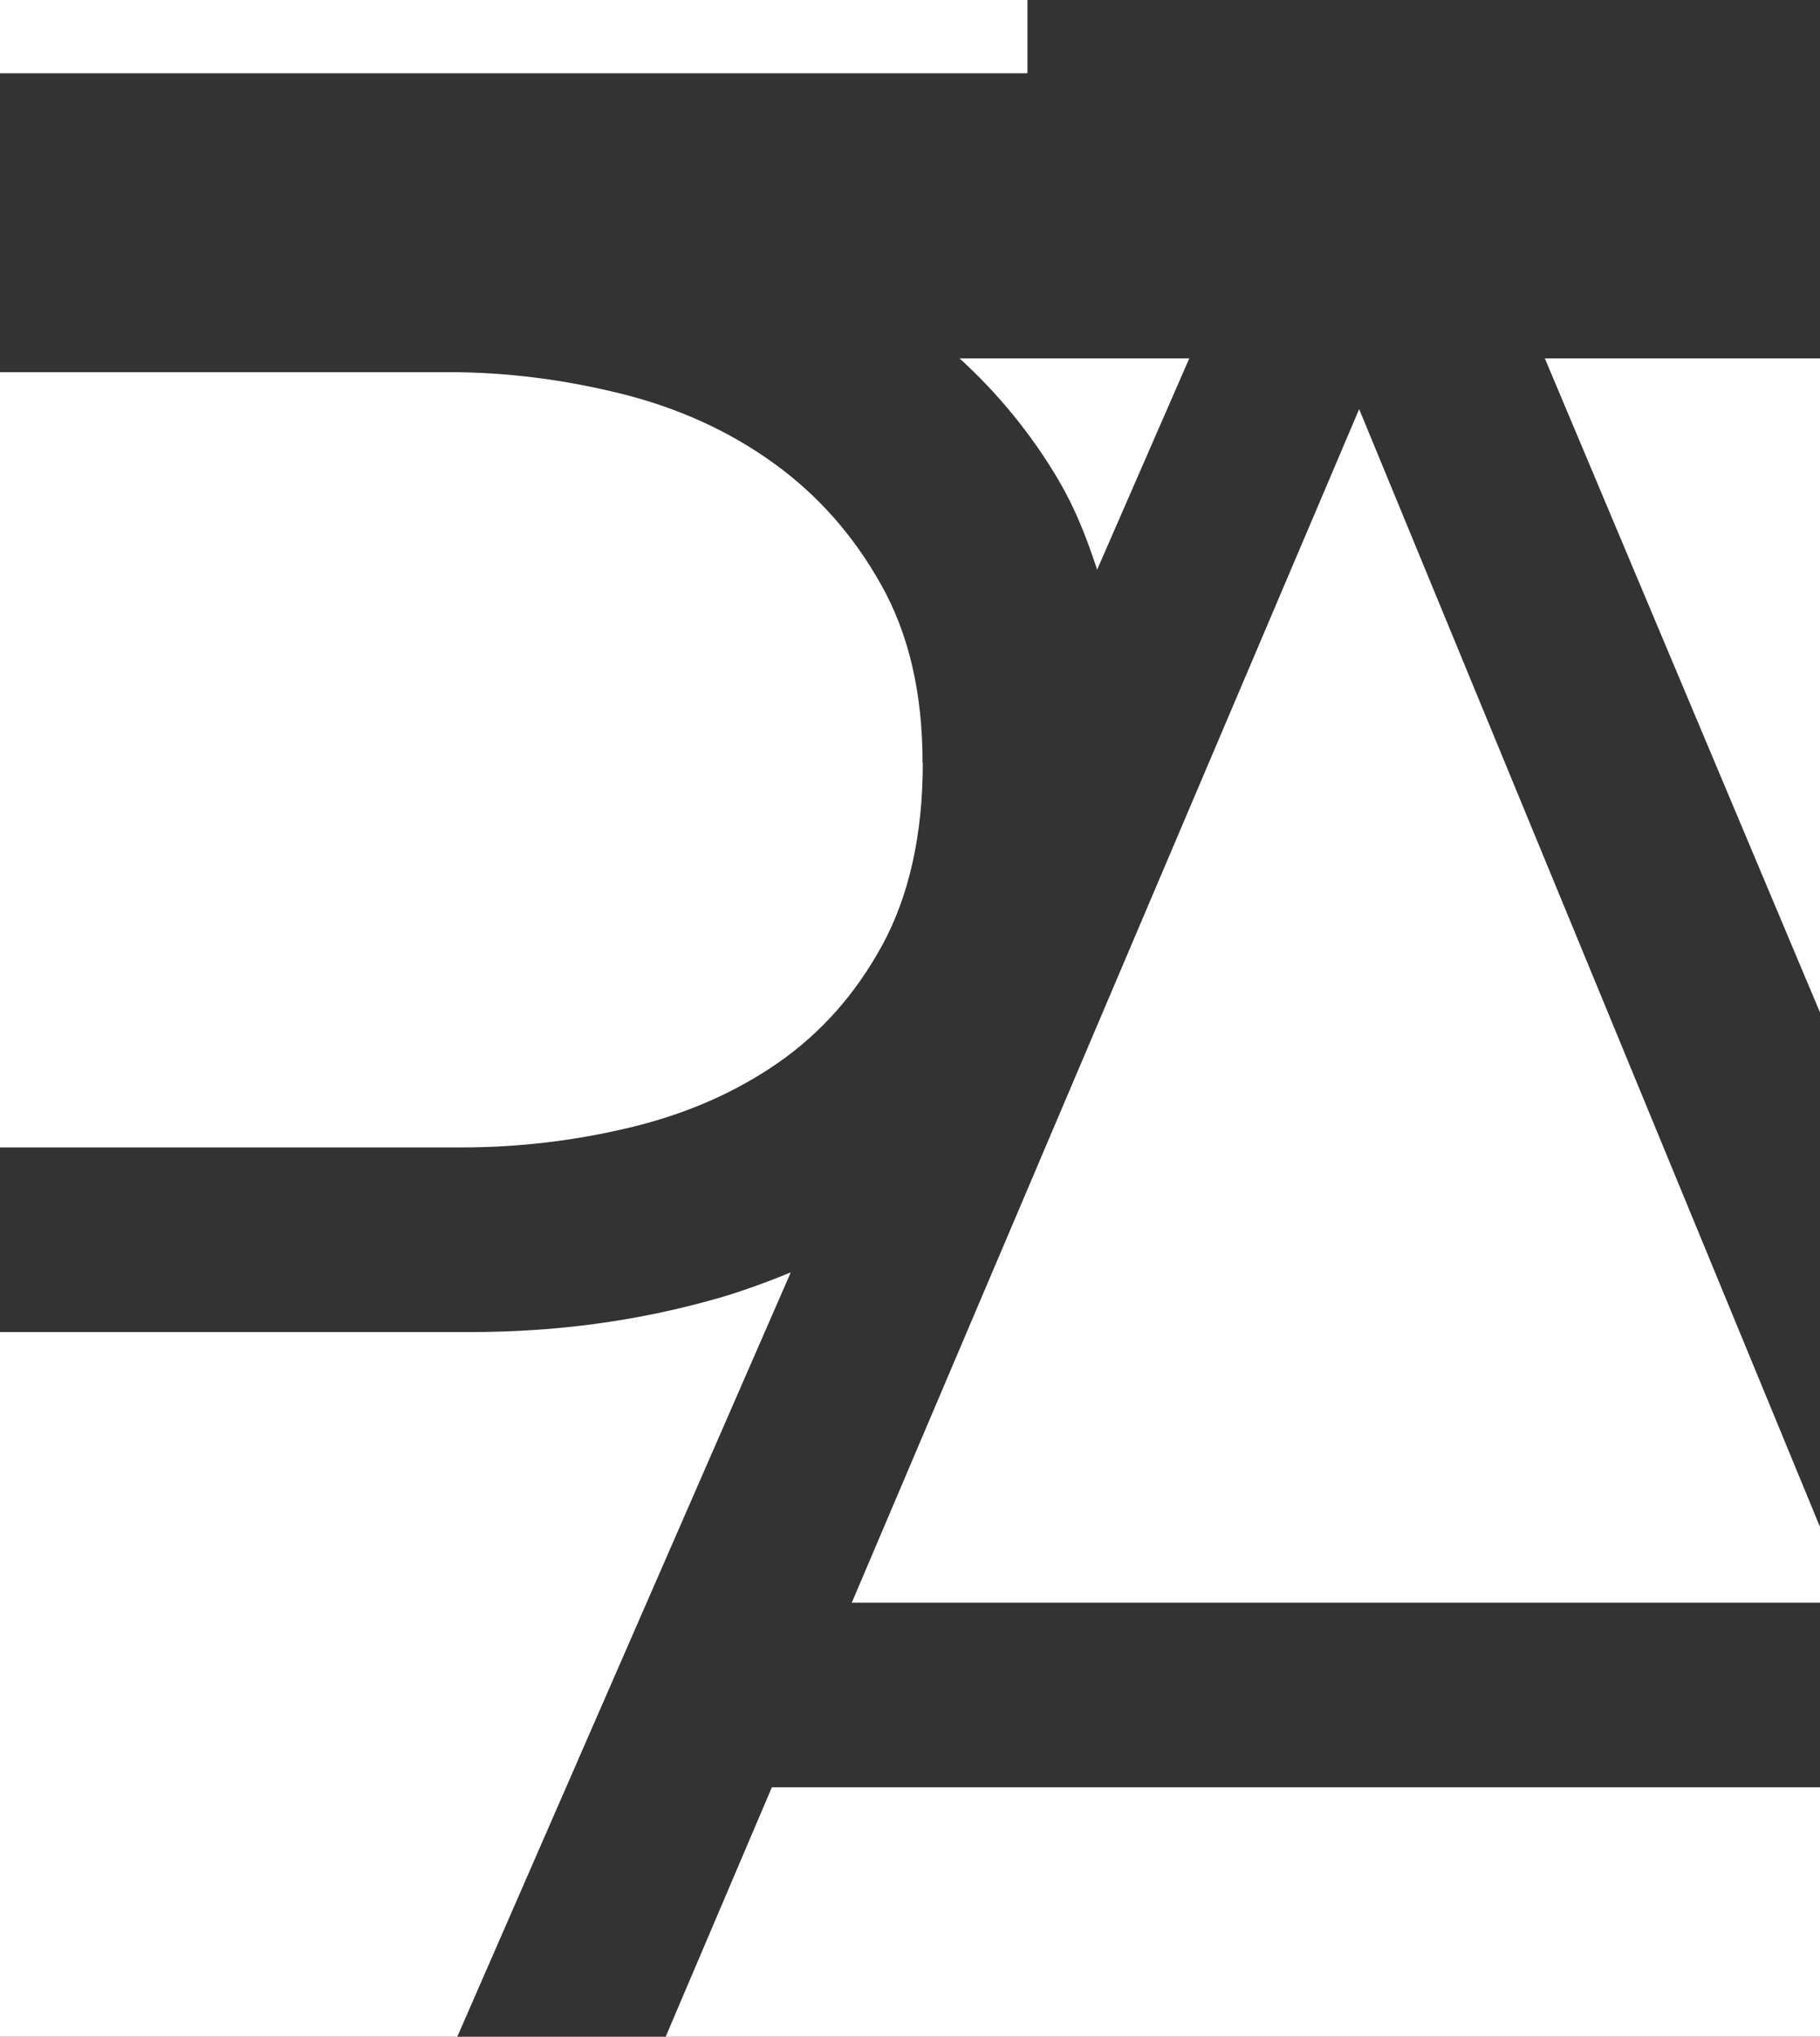
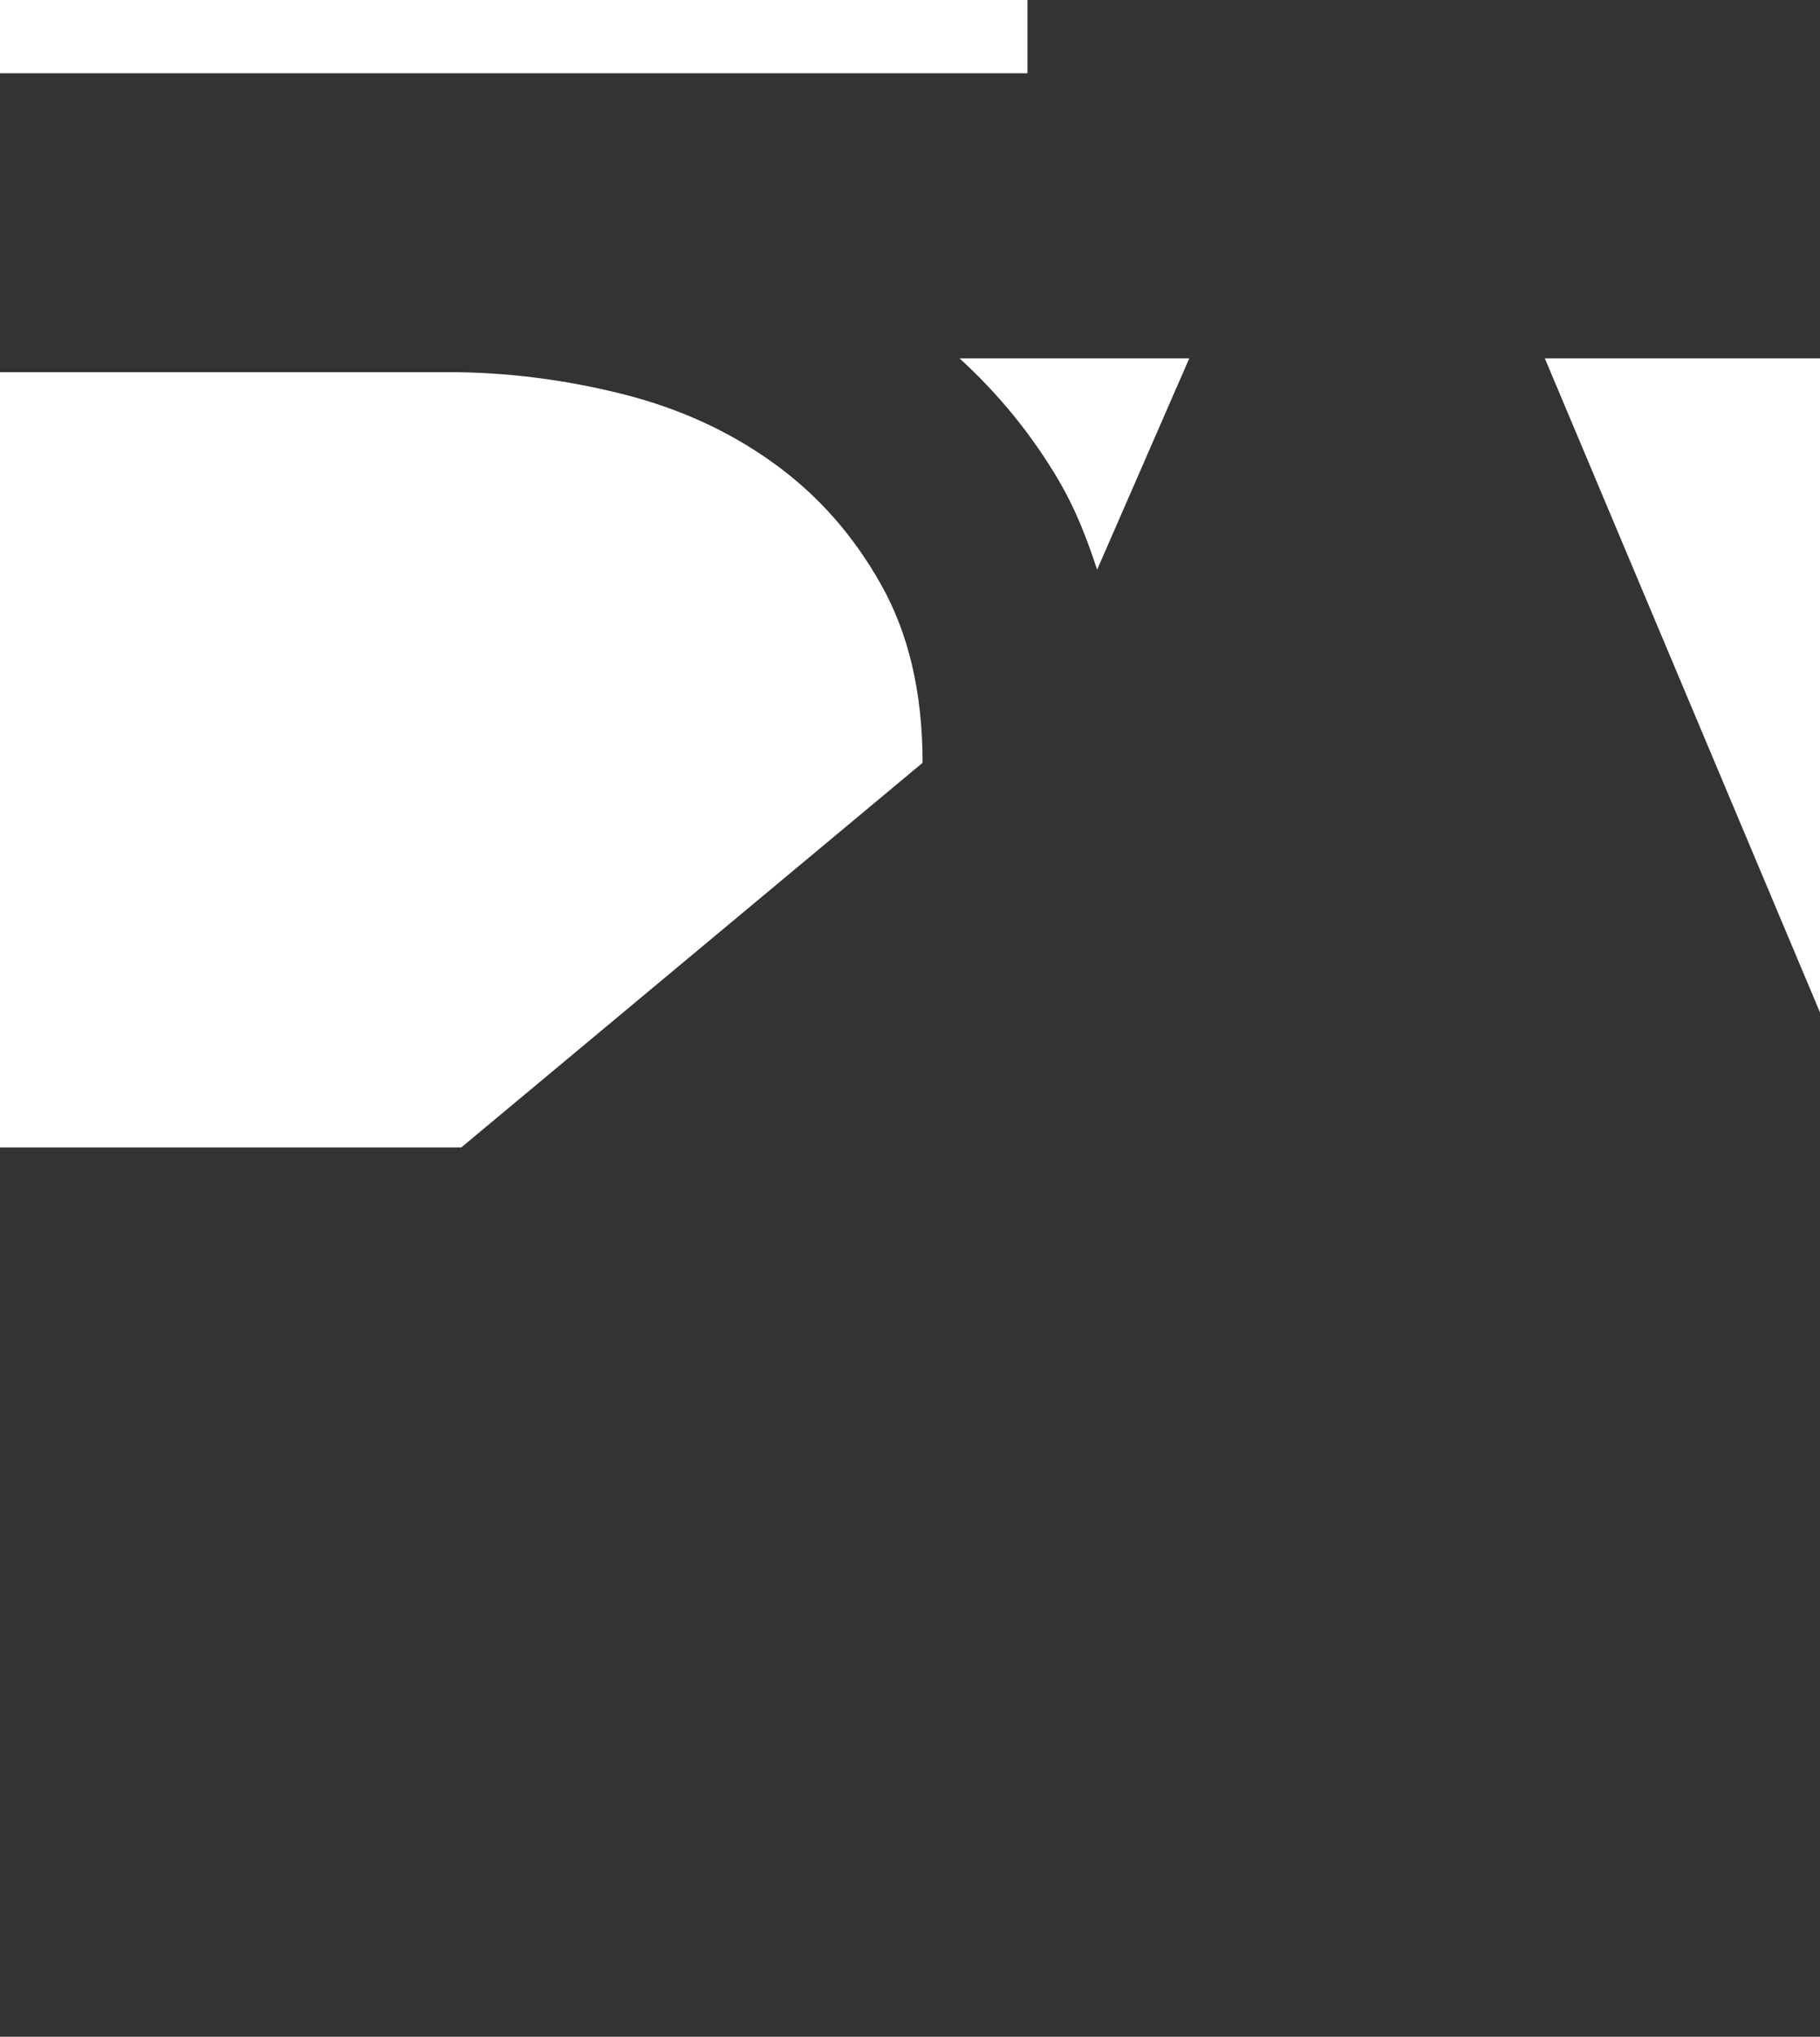
<svg xmlns="http://www.w3.org/2000/svg" id="Ebene_1" data-name="Ebene 1" viewBox="0 0 81.75 91.45">
  <rect x="0" y="0" width="81.75" height="91.45" fill="#333333" stroke="none" />
  <defs>
    <style>
      .cls-1 {
        fill: #fff;
      }
    </style>
  </defs>
-   <path class="cls-1" d="M32.25,58.29c-3.55,1.02-7.25,1.52-11.12,1.52H0v31.64h20.54l14.98-34.32c-1.05.43-2.13.83-3.26,1.16" />
-   <polygon class="cls-1" points="38.26 71.96 81.75 71.96 81.75 68.56 61.05 18.37 38.26 71.96" />
  <polygon class="cls-1" points="81.75 16.09 69.39 16.09 81.75 45.46 81.75 16.09" />
  <path class="cls-1" d="M47.58,21.62c.71,1.2,1.24,2.55,1.7,3.96l4.14-9.49h-10.32c1.71,1.56,3.22,3.38,4.48,5.52" />
-   <path class="cls-1" d="M41.44,34.25c0-3.13-.62-5.8-1.87-8.01-1.24-2.21-2.85-4.03-4.83-5.45-1.98-1.43-4.26-2.47-6.83-3.11-2.58-.64-5.16-.97-7.74-.97H0v34.81h20.72c2.58,0,5.11-.3,7.6-.9,2.49-.6,4.7-1.56,6.63-2.9,1.93-1.34,3.5-3.11,4.7-5.32,1.19-2.21,1.8-4.93,1.8-8.15" />
-   <polygon class="cls-1" points="29.9 91.45 81.75 91.45 81.75 80.25 34.67 80.25 29.9 91.45" />
+   <path class="cls-1" d="M41.44,34.25c0-3.13-.62-5.8-1.87-8.01-1.24-2.21-2.85-4.03-4.83-5.45-1.98-1.43-4.26-2.47-6.83-3.11-2.58-.64-5.16-.97-7.74-.97H0v34.81h20.72" />
  <rect class="cls-1" x="0" width="46.15" height="3.29" />
</svg>